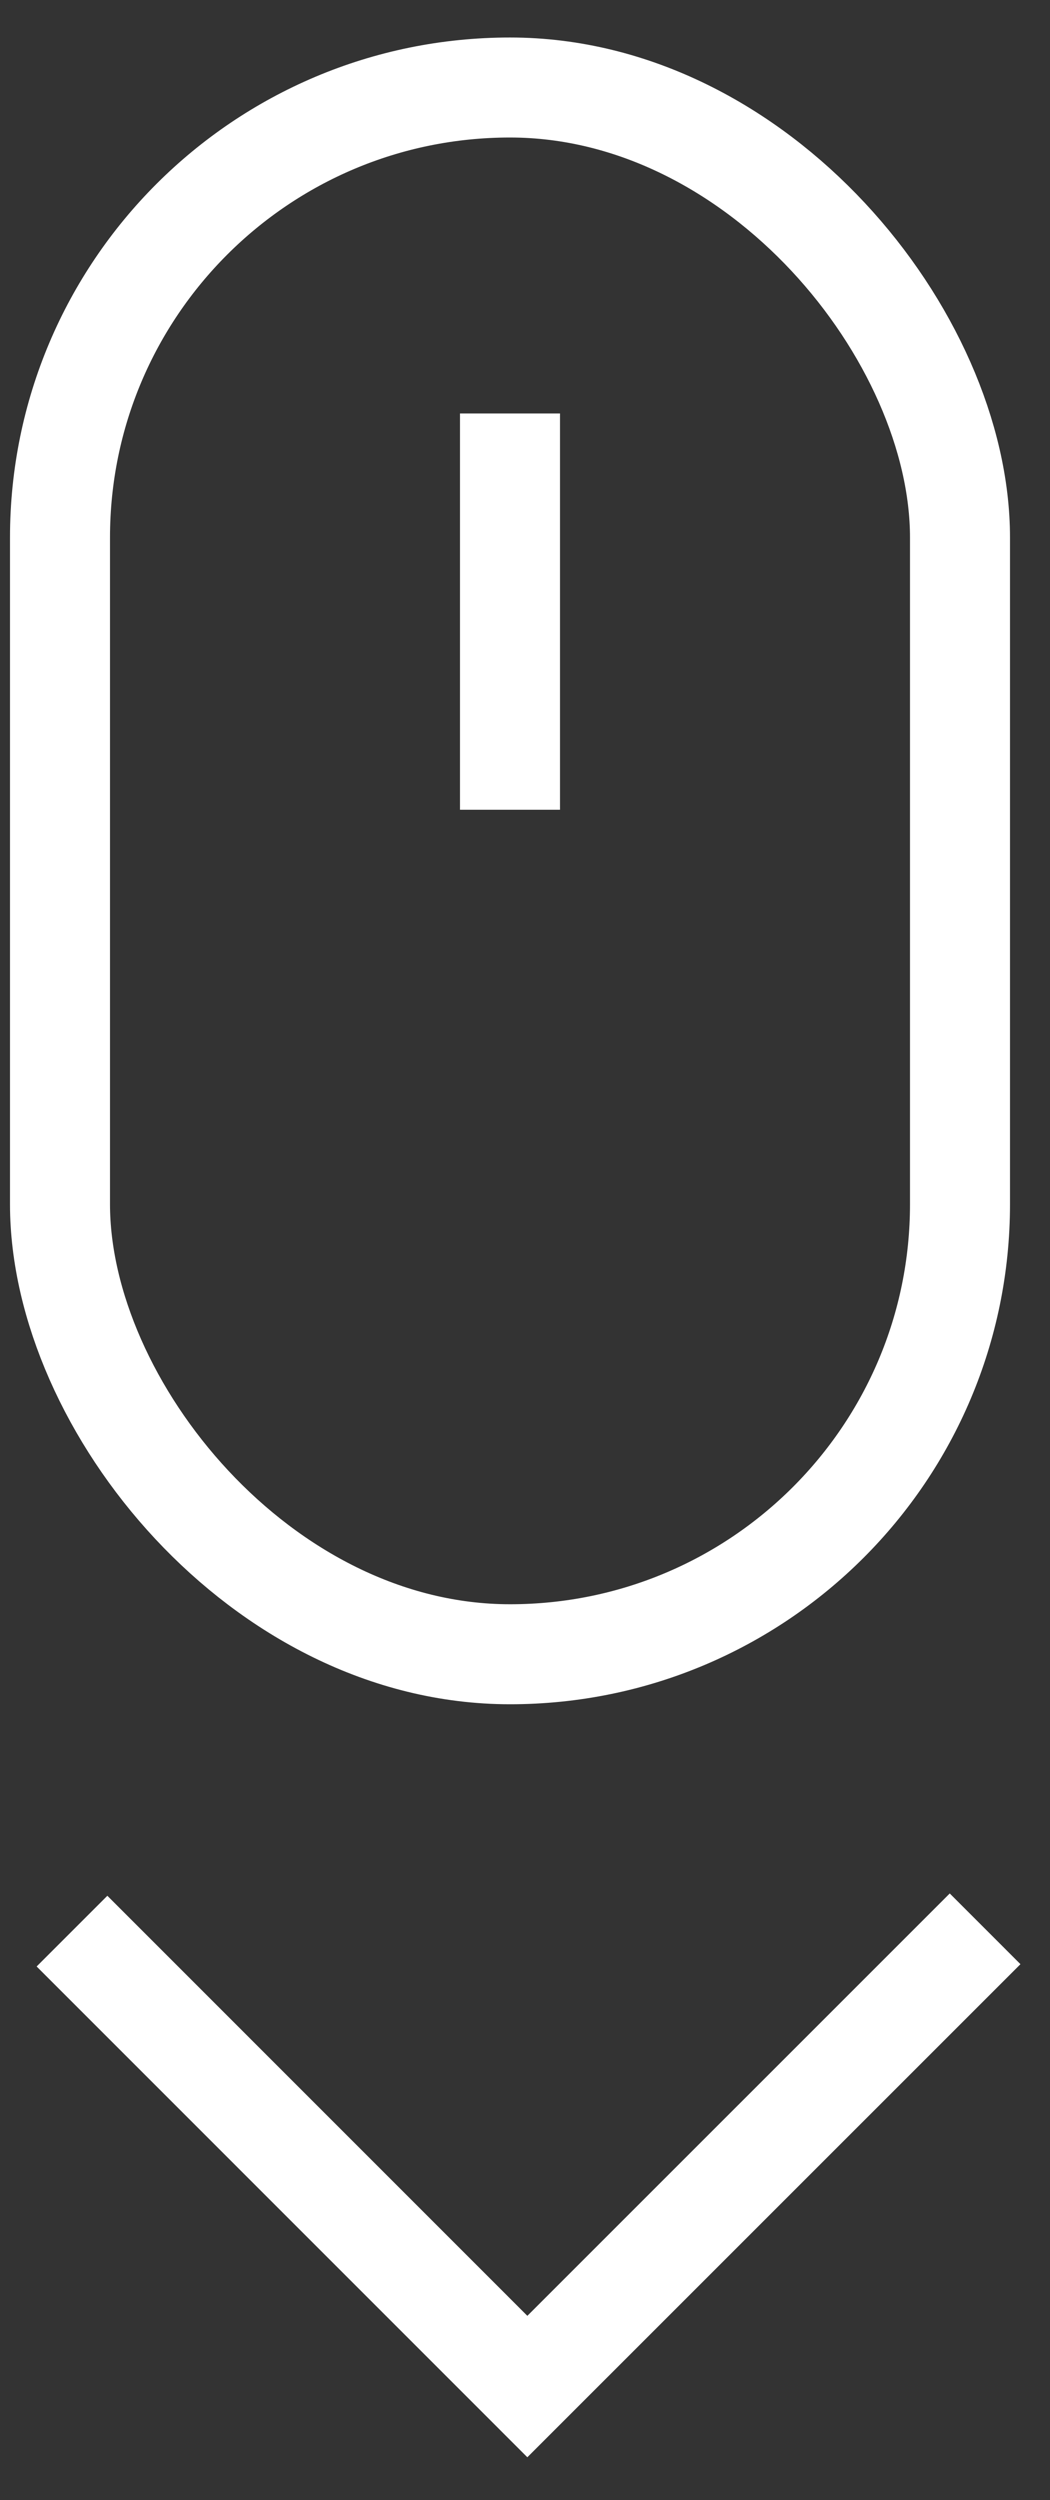
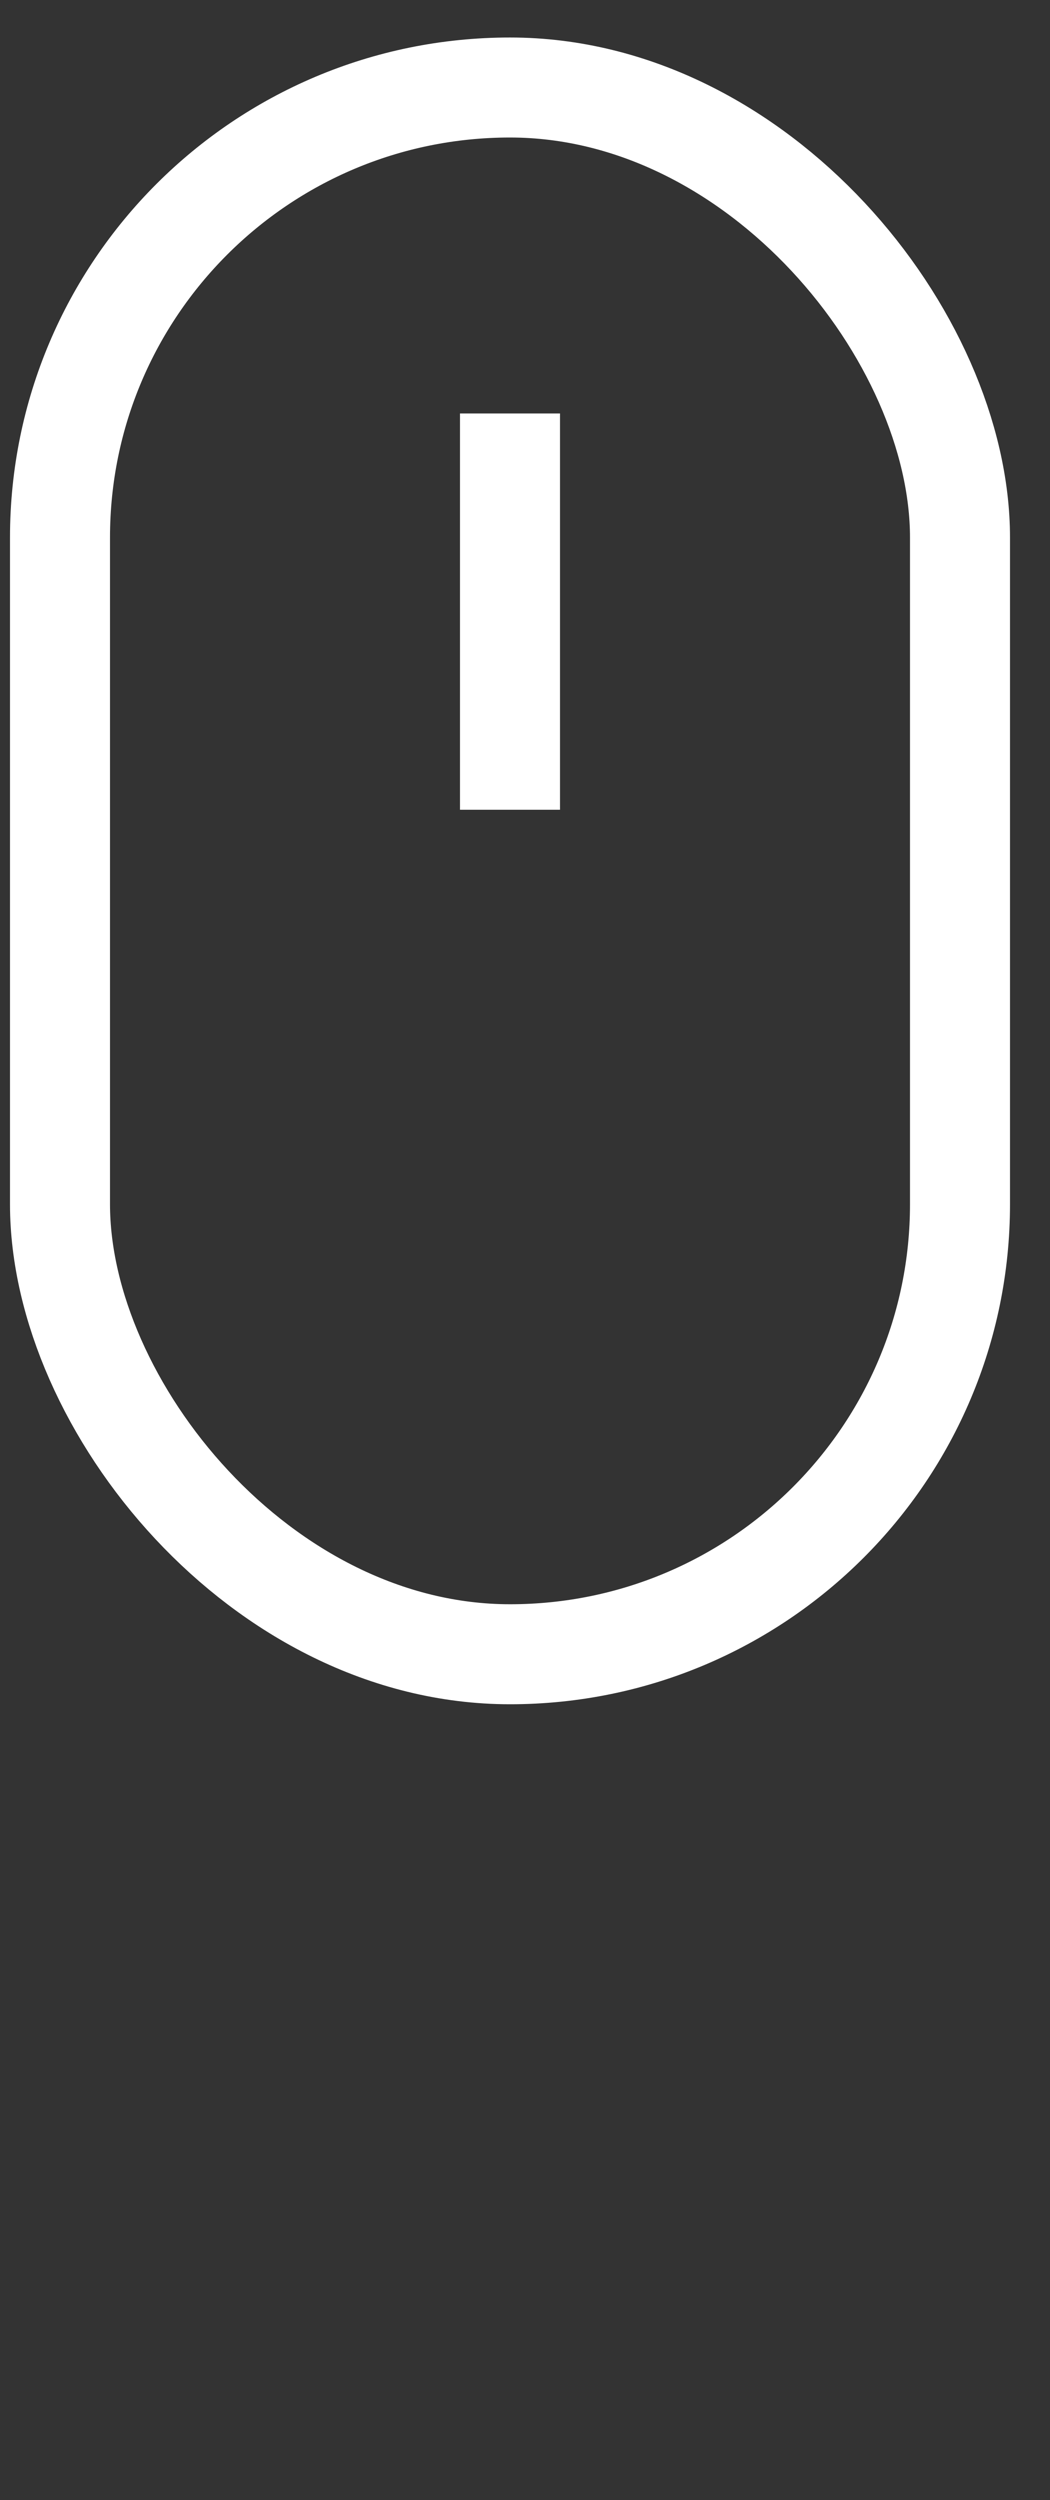
<svg xmlns="http://www.w3.org/2000/svg" width="21" height="50" viewBox="0 0 21 50">
  <rect x="0" y="0" width="21" height="50" fill="#333333" stroke="none" />
  <g transform="translate(.2 .75)" stroke="#FFF" stroke-width="2" fill="none" fill-rule="evenodd">
-     <path d="m1.24 37.87 9.107 9.108 9.155-9.154" />
    <rect x="1" y="1" width="18" height="31.333" rx="9" />
    <path stroke-linecap="square" d="M10 8.519v5.925" />
  </g>
</svg>